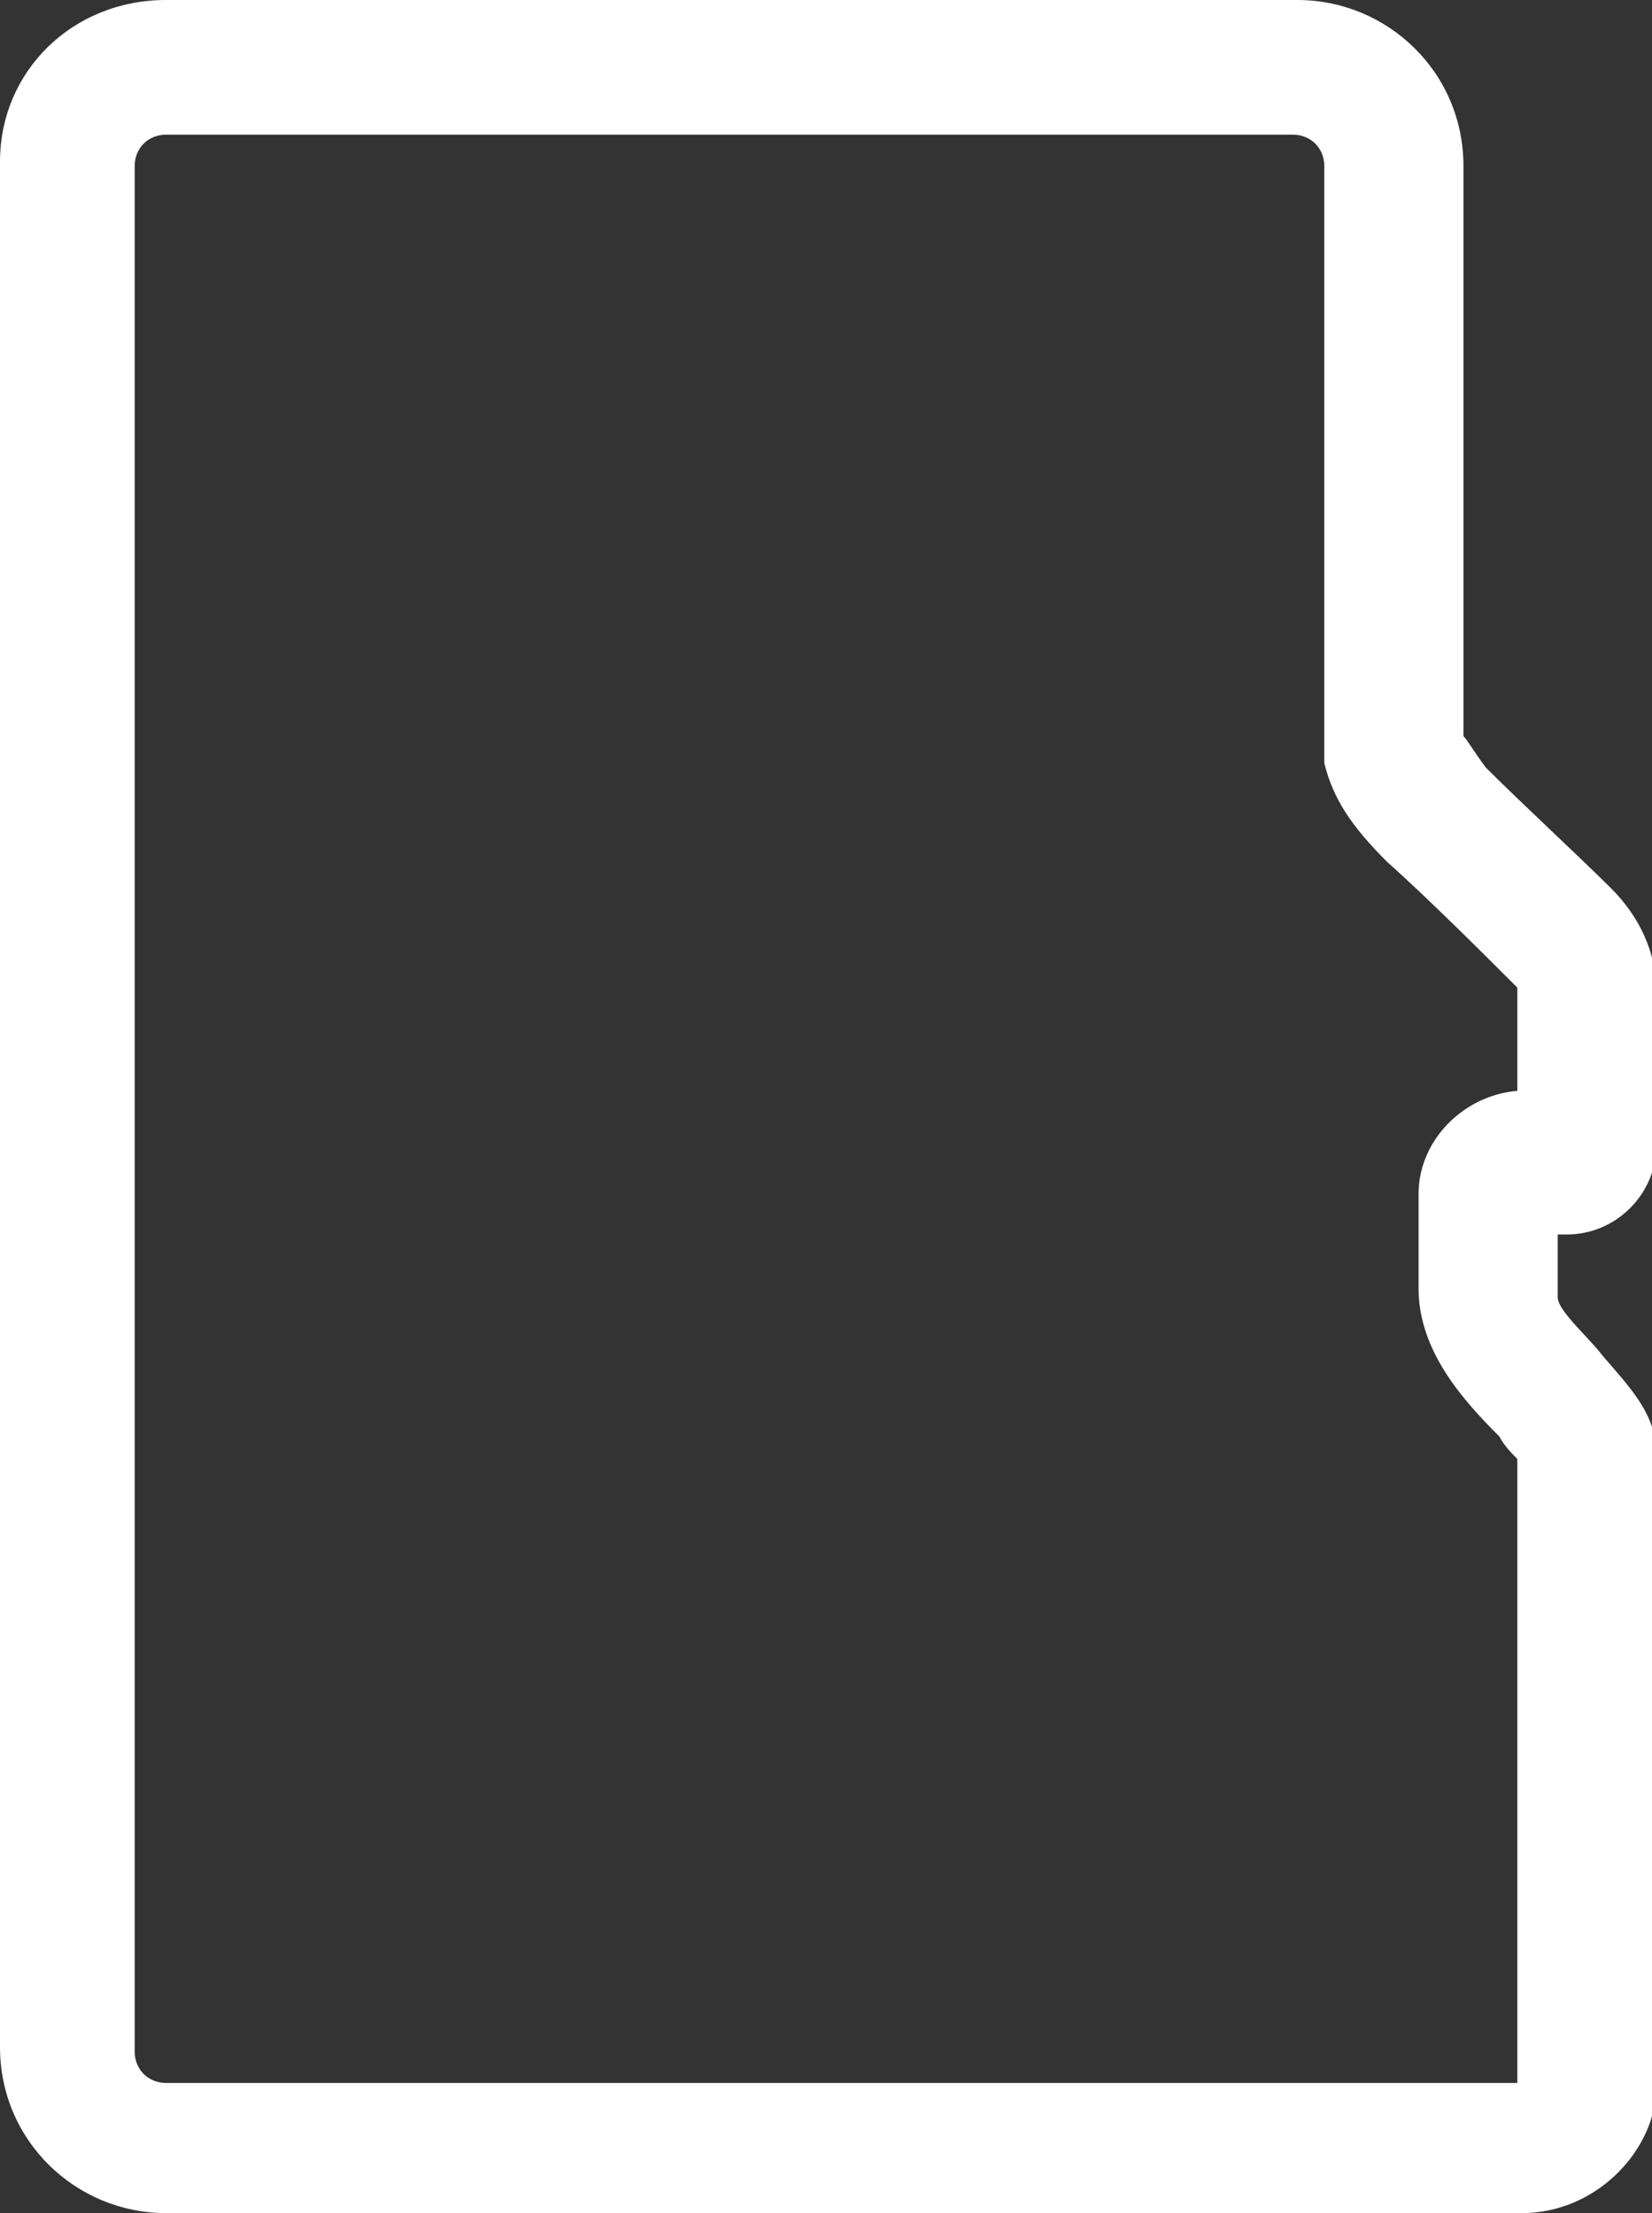
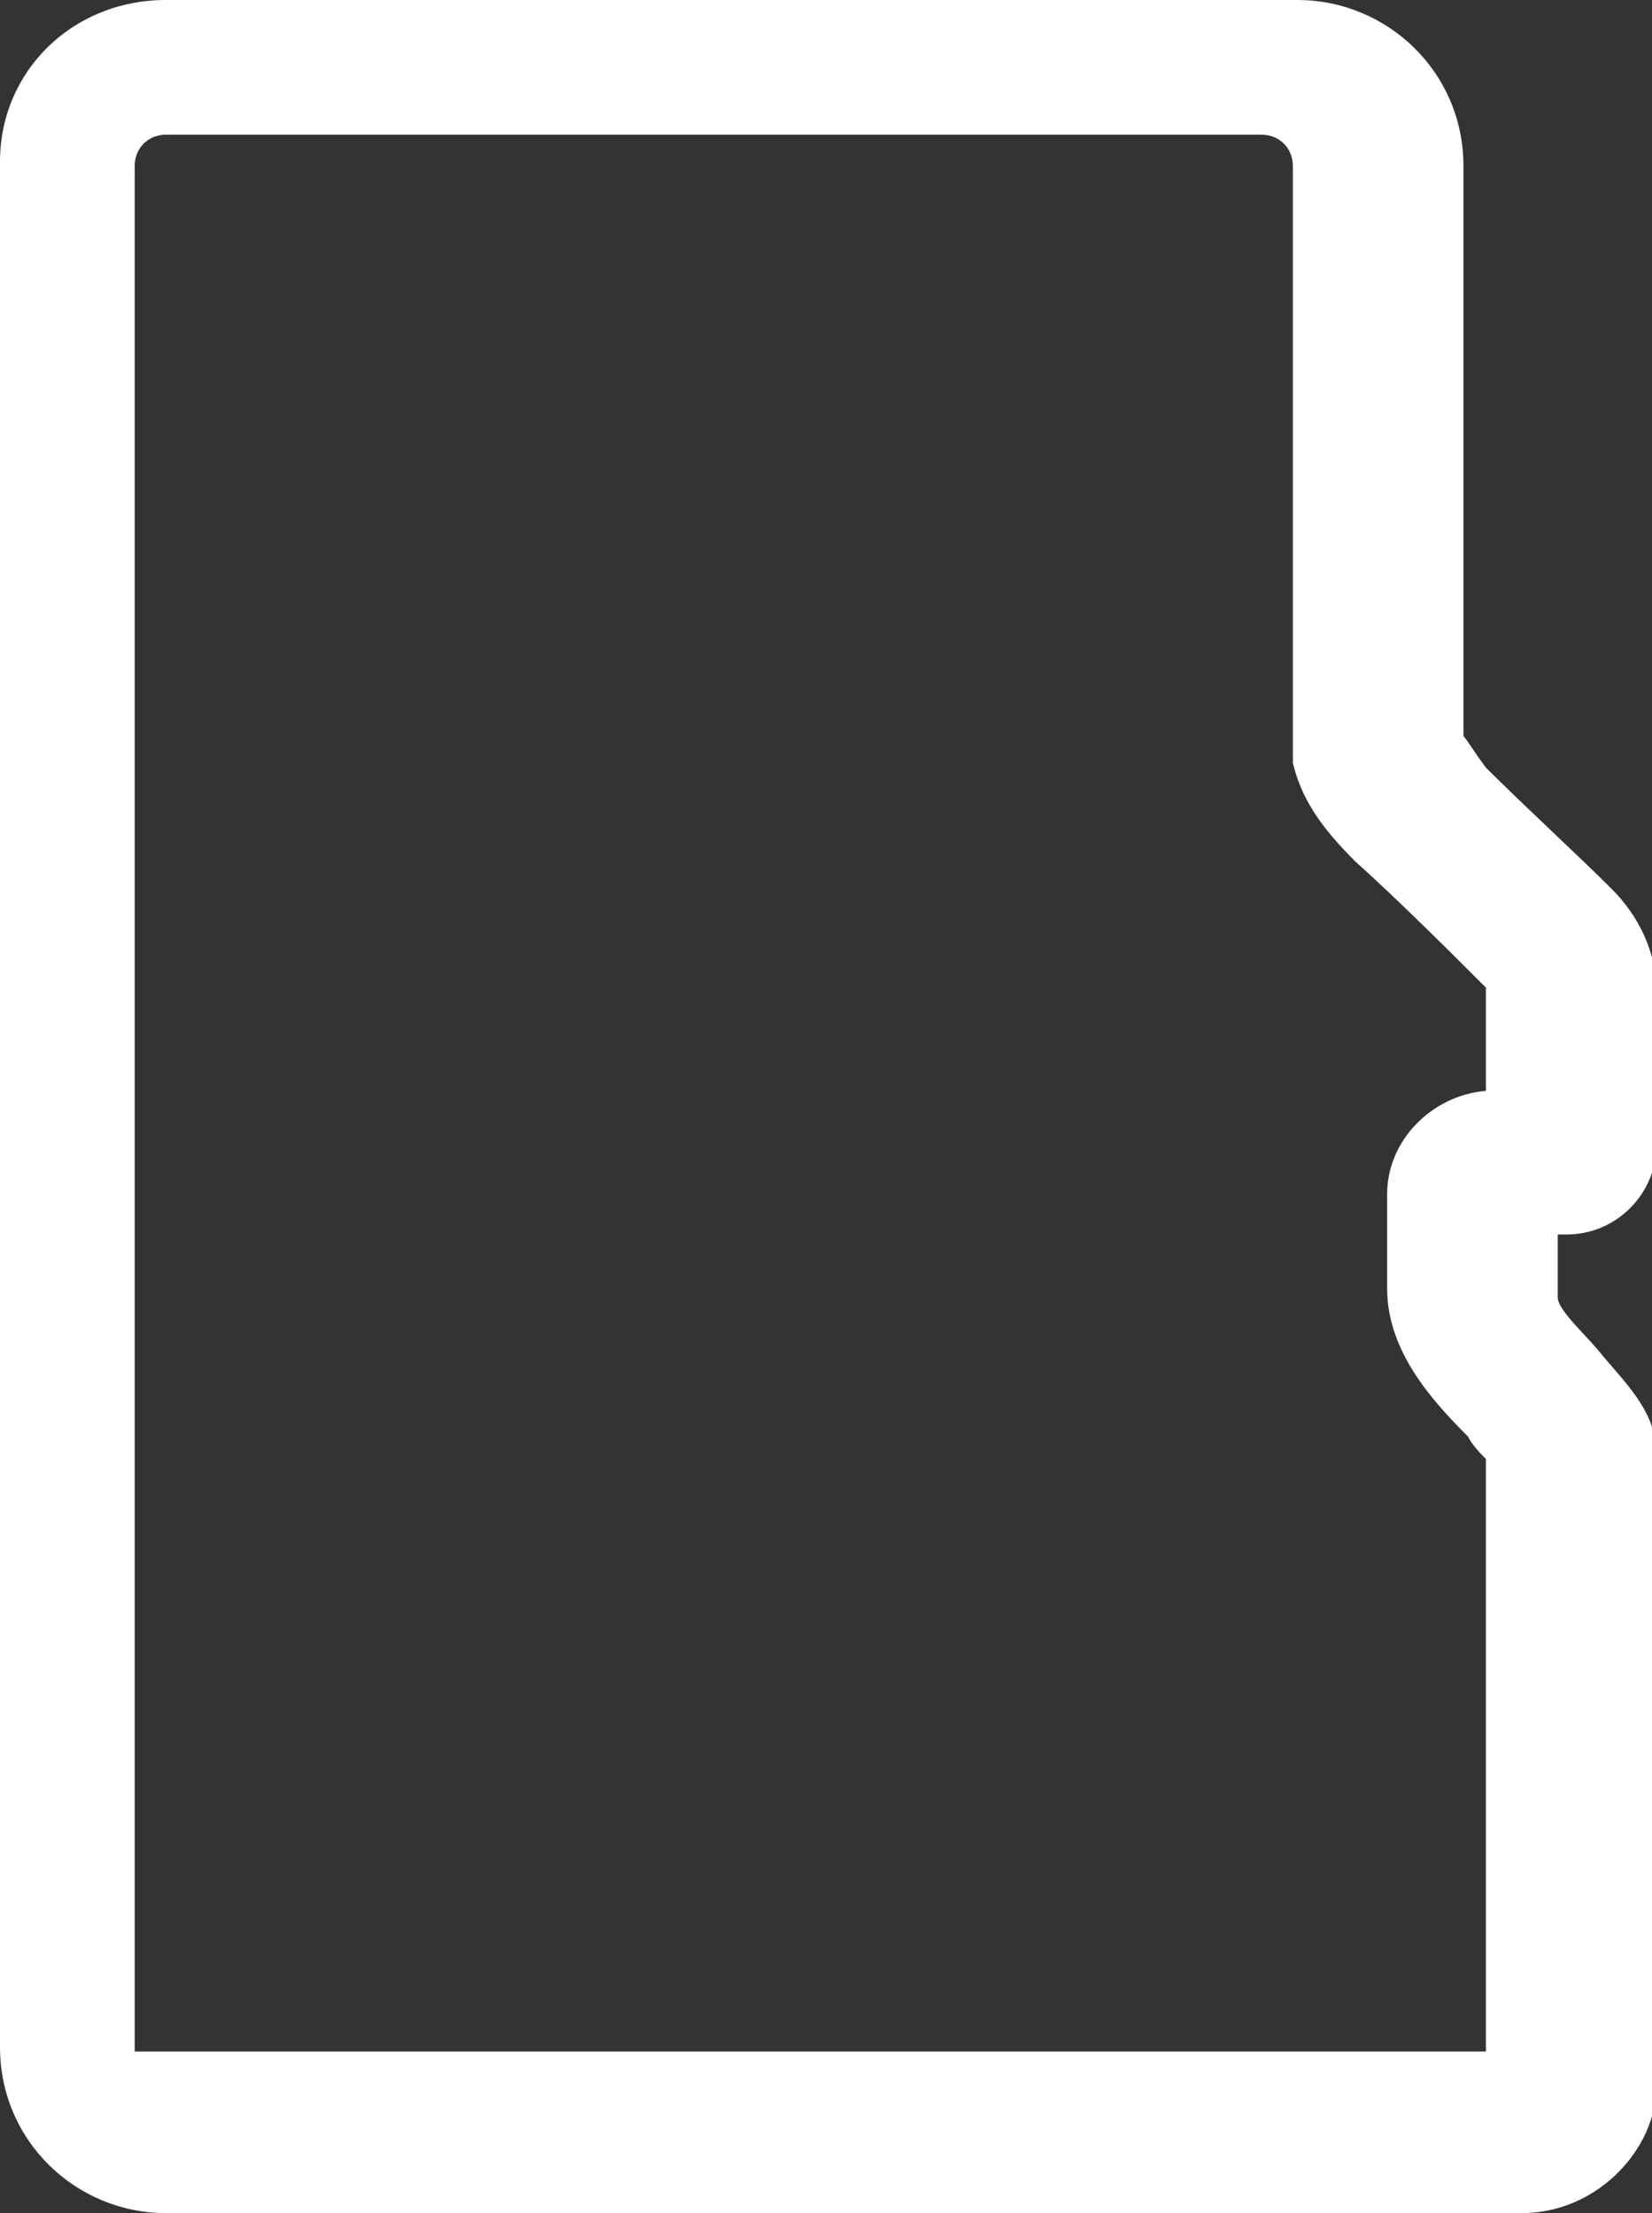
<svg xmlns="http://www.w3.org/2000/svg" version="1.1" id="レイヤー_1" x="0px" y="0px" viewBox="0 0 36.8 49.3" style="enable-background:new 0 0 36.8 49.3;" xml:space="preserve">
  <rect x="0" y="0" width="36.8" height="49.3" fill="#333333" stroke="none" />
  <style type="text/css">
	.st0{fill:#FFFFFF;}
</style>
  <g>
-     <path class="st0" d="M33.9,49.3H3.7c-2,0-3.7-1.6-3.7-3.7v-42C0,1.6,1.6,0,3.7,0h25.2c2,0,3.7,1.6,3.7,3.7v12.7   c0.1,0.1,0.2,0.3,0.5,0.7c0.8,0.8,2.1,2,2.8,2.7c0.6,0.6,1,1.4,1,2.3v3.4c0,1.1-0.9,2-2,2h-0.2v1.4c0,0.3,0.7,0.9,1,1.3   c0.6,0.7,1.2,1.3,1.2,2.2v14.2C36.8,48,35.5,49.3,33.9,49.3z M3.7,3C3.3,3,3,3.3,3,3.7v42c0,0.4,0.3,0.7,0.7,0.7h30.1V32.5   c-0.1-0.1-0.3-0.3-0.4-0.5c-0.8-0.8-1.8-1.9-1.8-3.3v-2.1c0-1.2,1-2.2,2.2-2.3V22c-0.7-0.7-2-2-2.9-2.8c-0.8-0.8-1.2-1.4-1.4-2.2   l0-0.4V3.7c0-0.4-0.3-0.7-0.7-0.7H3.7z" />
+     <path class="st0" d="M33.9,49.3H3.7c-2,0-3.7-1.6-3.7-3.7v-42C0,1.6,1.6,0,3.7,0h25.2c2,0,3.7,1.6,3.7,3.7v12.7   c0.1,0.1,0.2,0.3,0.5,0.7c0.8,0.8,2.1,2,2.8,2.7c0.6,0.6,1,1.4,1,2.3v3.4c0,1.1-0.9,2-2,2h-0.2v1.4c0,0.3,0.7,0.9,1,1.3   c0.6,0.7,1.2,1.3,1.2,2.2v14.2C36.8,48,35.5,49.3,33.9,49.3z M3.7,3C3.3,3,3,3.3,3,3.7v42h30.1V32.5   c-0.1-0.1-0.3-0.3-0.4-0.5c-0.8-0.8-1.8-1.9-1.8-3.3v-2.1c0-1.2,1-2.2,2.2-2.3V22c-0.7-0.7-2-2-2.9-2.8c-0.8-0.8-1.2-1.4-1.4-2.2   l0-0.4V3.7c0-0.4-0.3-0.7-0.7-0.7H3.7z" />
  </g>
</svg>